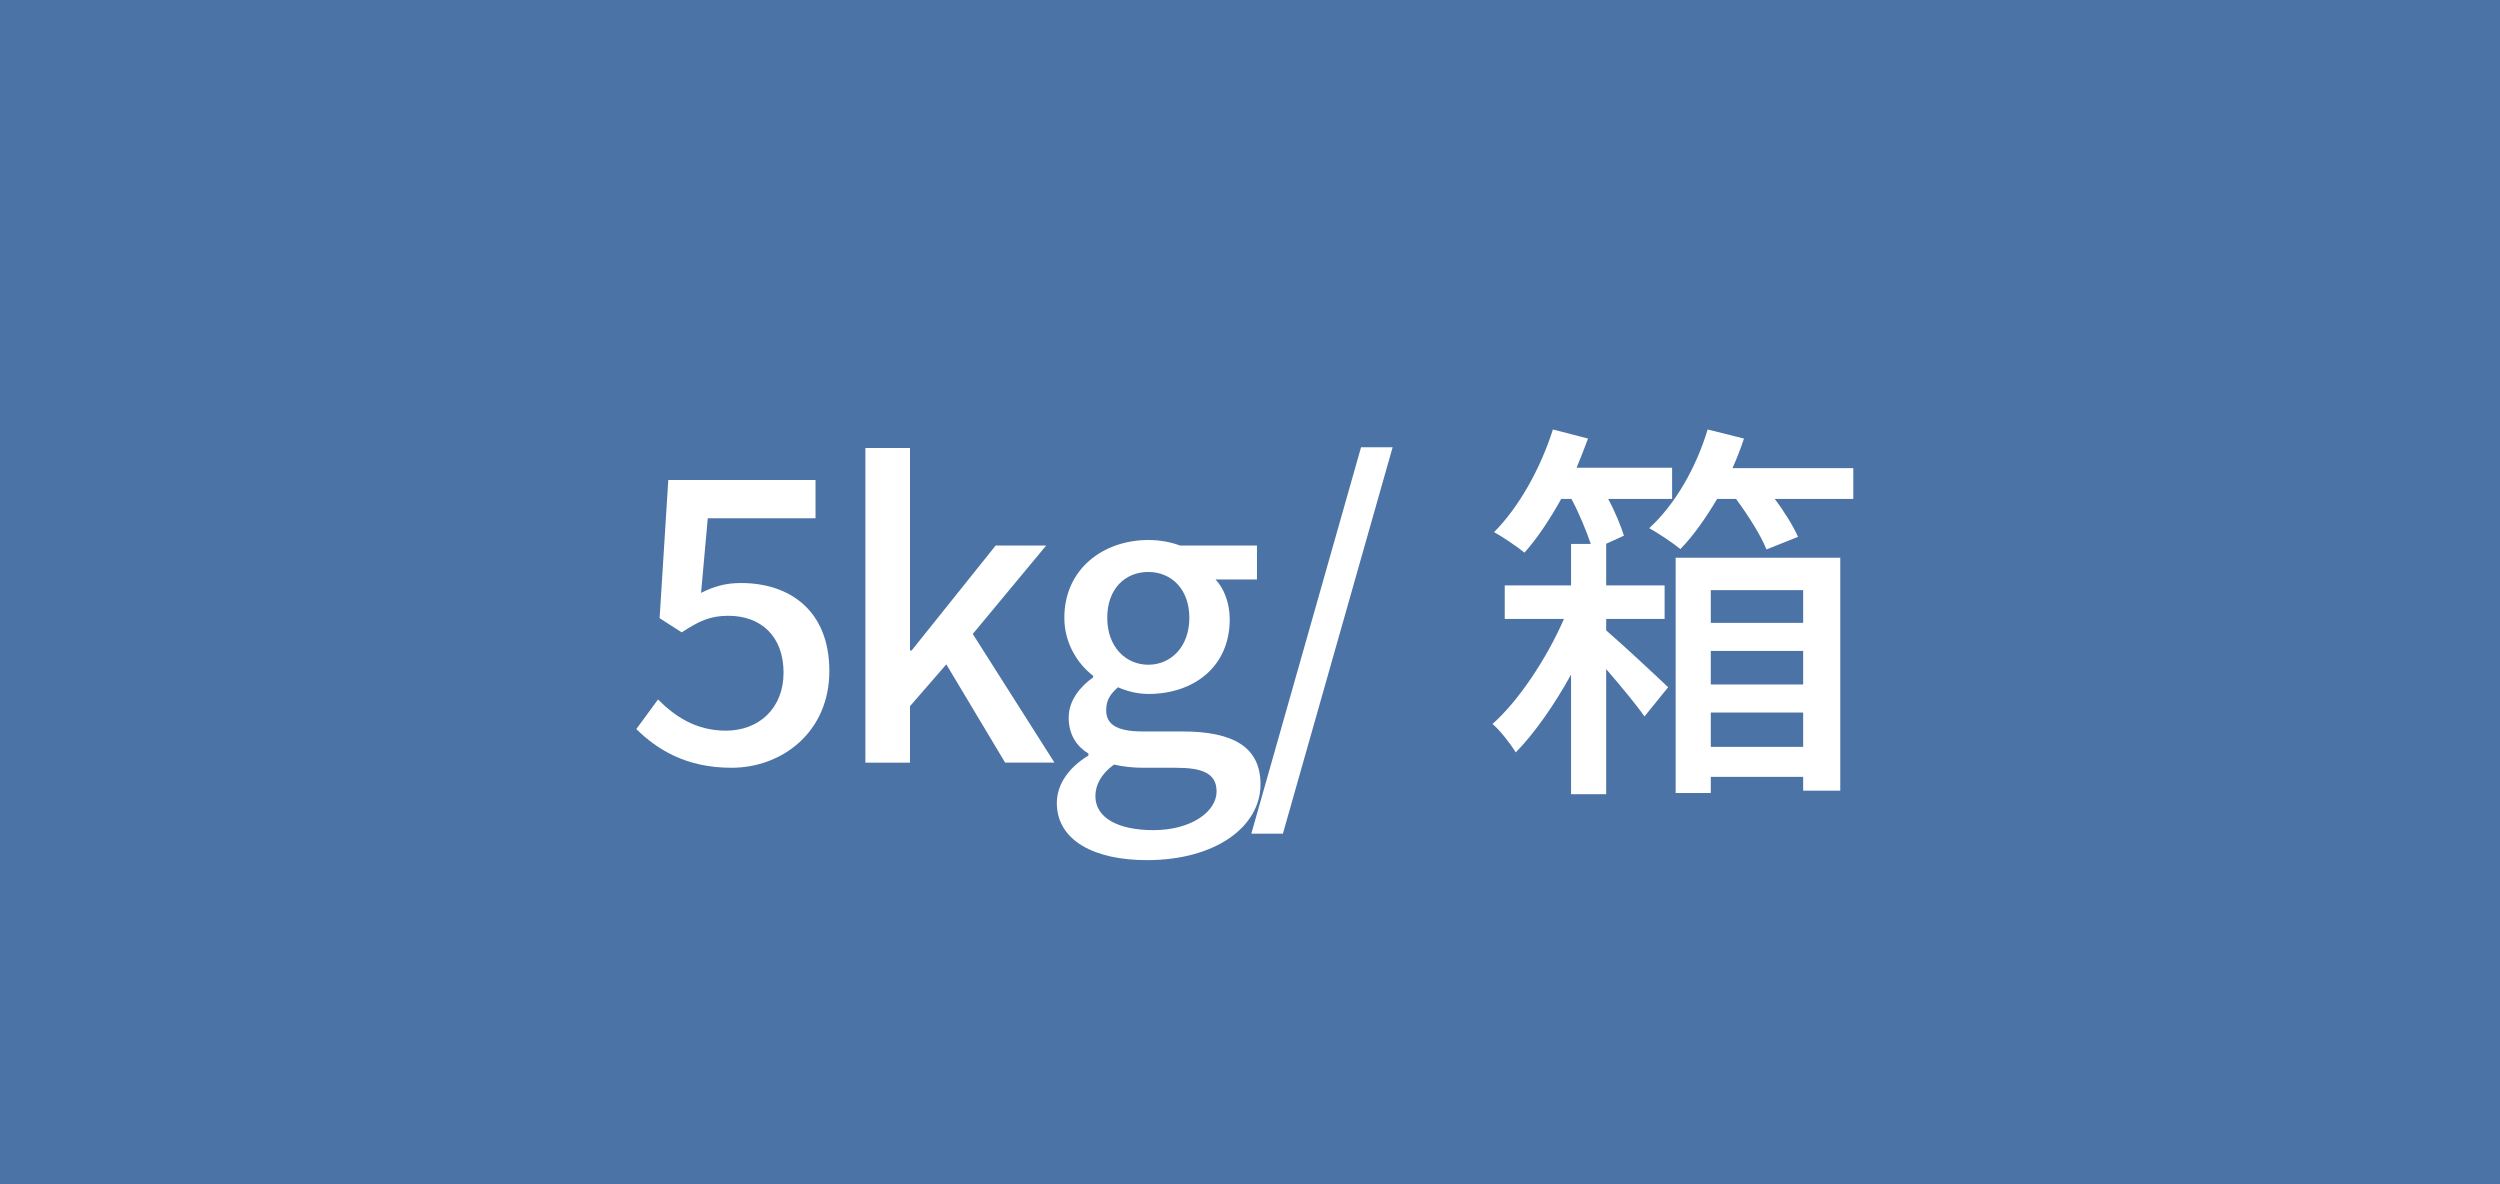
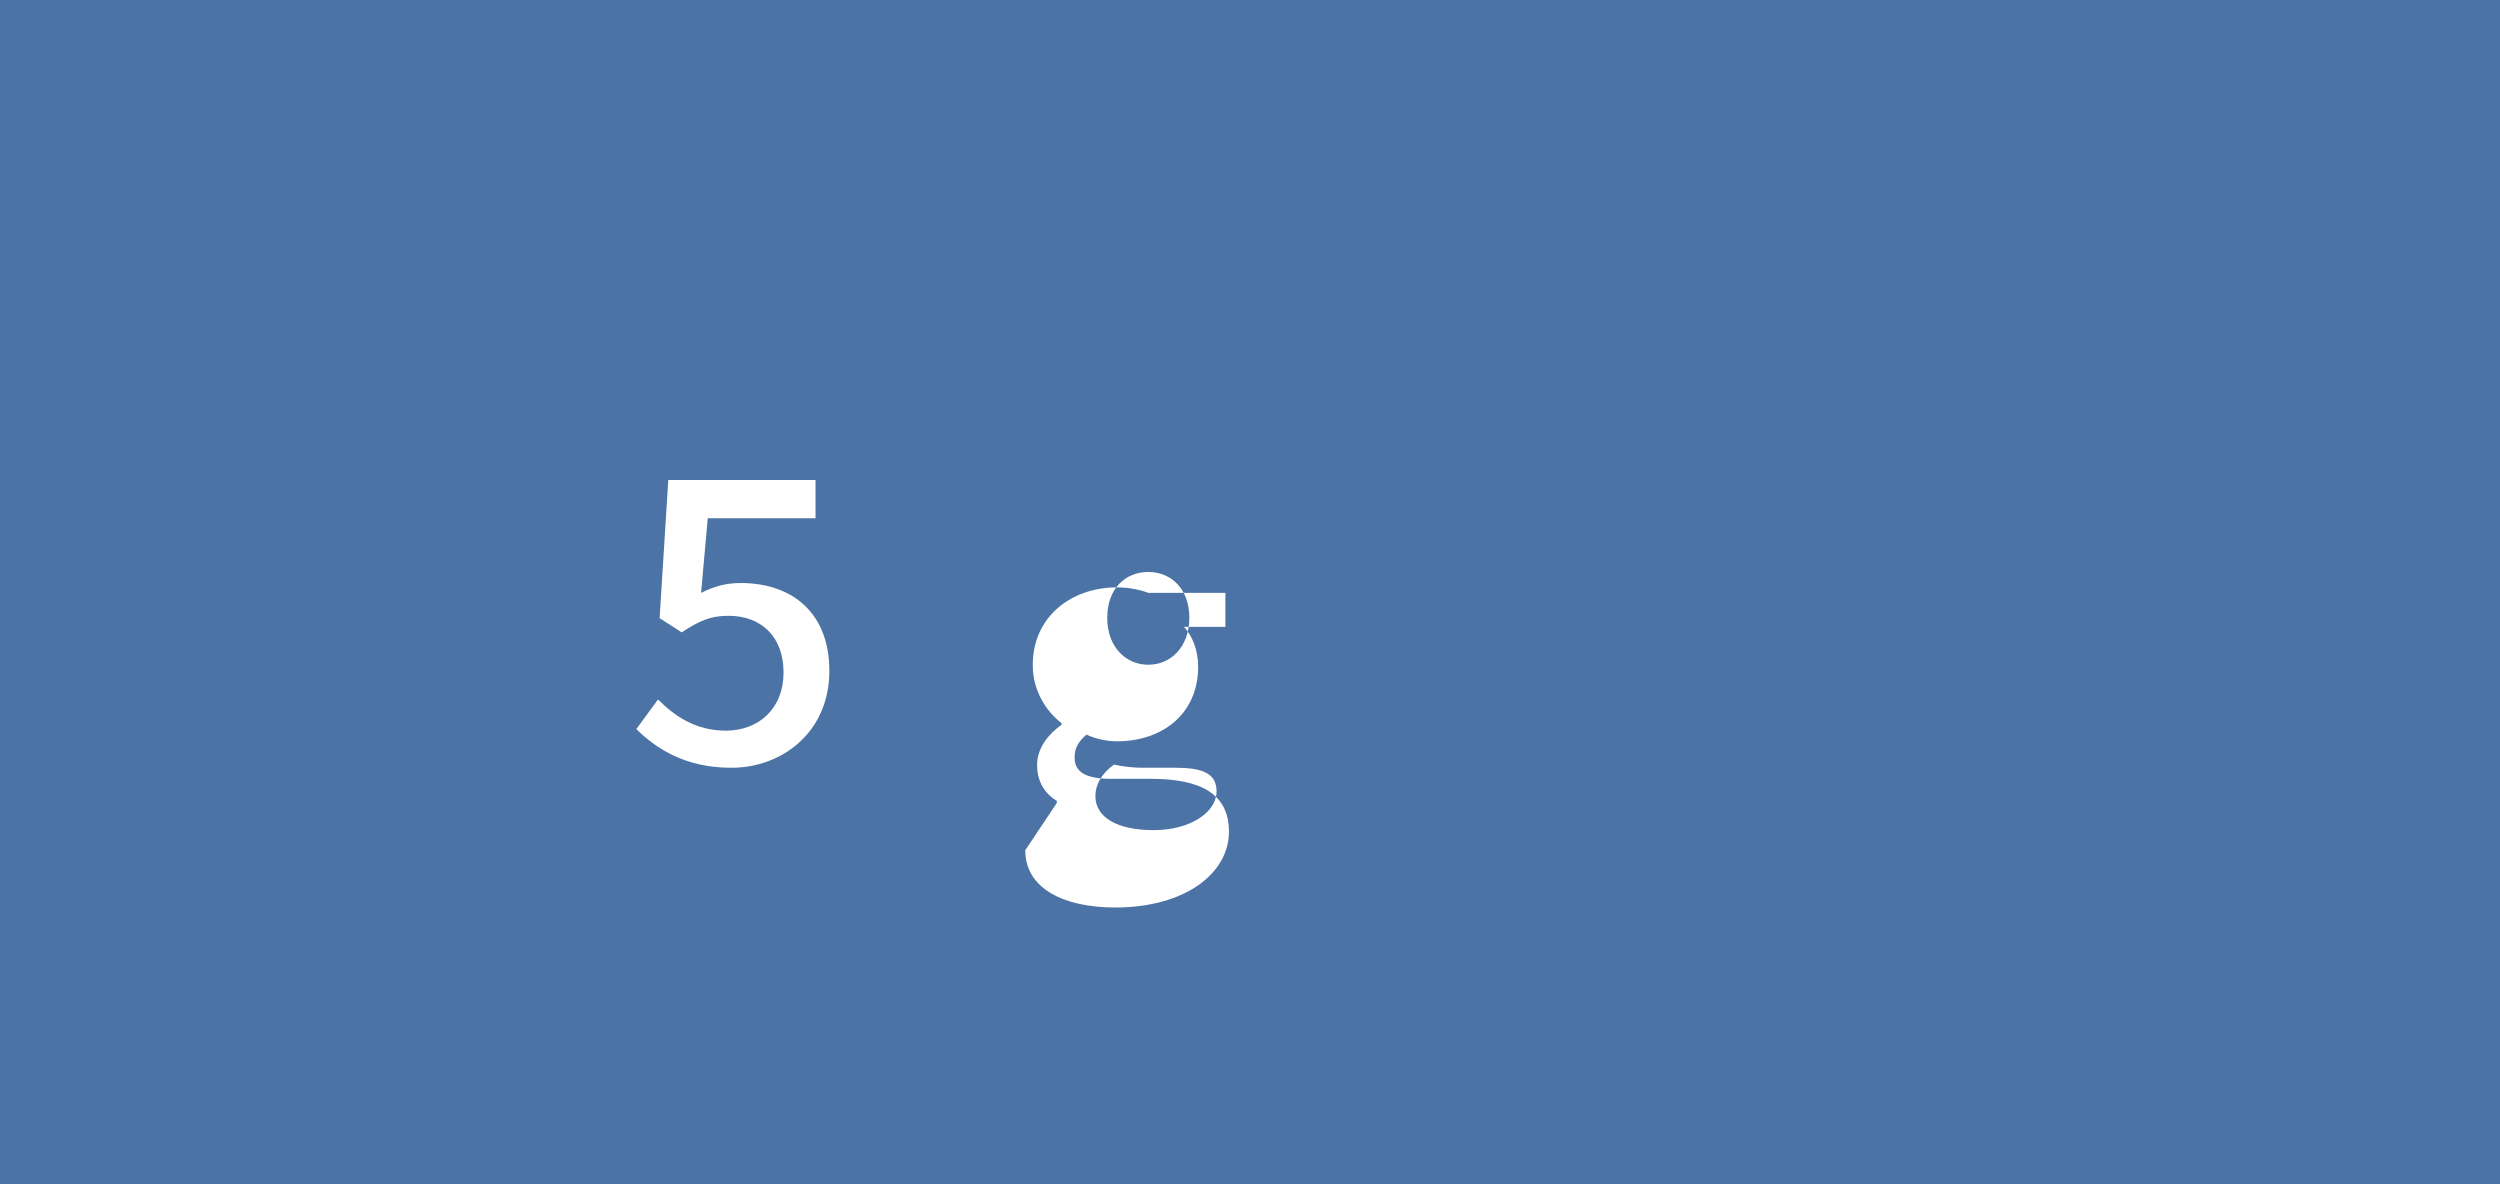
<svg xmlns="http://www.w3.org/2000/svg" id="_レイヤー_1" data-name="レイヤー 1" viewBox="0 0 190 90">
  <rect x="0" y="0" width="190" height="90" fill="#333333" stroke="none" />
  <defs>
    <style>
      .cls-1 {
        fill: #fff;
      }

      .cls-2 {
        opacity: .8;
      }

      .cls-3 {
        fill: #5383c3;
      }
    </style>
  </defs>
  <g class="cls-2">
    <rect class="cls-3" width="190" height="90" />
  </g>
  <g>
    <path class="cls-1" d="M48.36,55.41l1.65-2.25c1.26,1.26,2.85,2.37,5.16,2.37,2.49,0,4.38-1.68,4.38-4.41s-1.68-4.32-4.2-4.32c-1.41,0-2.25.42-3.54,1.26l-1.68-1.08.66-10.5h11.19v2.91h-8.19l-.51,5.67c.96-.48,1.83-.75,3.03-.75,3.69,0,6.72,2.07,6.72,6.69s-3.57,7.35-7.44,7.35c-3.48,0-5.67-1.41-7.23-2.94Z" />
-     <path class="cls-1" d="M65.77,34.05h3.39v15.39h.12l6.39-7.98h3.84l-5.58,6.72,6.21,9.78h-3.75l-4.47-7.47-2.76,3.18v4.29h-3.39v-23.91Z" />
-     <path class="cls-1" d="M80.32,61.02c0-1.38.87-2.67,2.4-3.6v-.15c-.84-.51-1.5-1.38-1.5-2.73s.93-2.4,1.86-3.06v-.12c-1.14-.87-2.19-2.43-2.19-4.41,0-3.72,2.97-5.91,6.39-5.91.93,0,1.77.18,2.4.42h5.85v2.58h-3.15c.63.66,1.08,1.77,1.08,3.03,0,3.6-2.73,5.67-6.18,5.67-.75,0-1.59-.18-2.31-.51-.54.48-.9.93-.9,1.74,0,.99.66,1.62,2.76,1.62h3.03c3.9,0,5.94,1.2,5.94,4.02,0,3.18-3.36,5.76-8.64,5.76-3.96,0-6.84-1.47-6.84-4.35ZM92.46,60.15c0-1.38-1.08-1.8-3.09-1.8h-2.49c-.78,0-1.53-.09-2.22-.24-.99.72-1.41,1.56-1.41,2.4,0,1.62,1.68,2.58,4.41,2.58,2.88,0,4.8-1.41,4.8-2.94ZM90.39,46.95c0-2.19-1.38-3.48-3.12-3.48s-3.12,1.26-3.12,3.48,1.41,3.57,3.12,3.57,3.12-1.35,3.12-3.57Z" />
-     <path class="cls-1" d="M103.44,33.99h2.4l-8.34,29.37h-2.4l8.34-29.37Z" />
-     <path class="cls-1" d="M122.07,47.91c1.29,1.11,4.02,3.66,4.71,4.32l-1.8,2.22c-.6-.87-1.8-2.31-2.91-3.6v9.51h-2.67v-9.09c-1.26,2.28-2.76,4.44-4.2,5.91-.42-.66-1.14-1.62-1.77-2.16,1.98-1.74,4.14-5.01,5.43-7.98h-4.5v-2.55h5.04v-3.15h1.5c-.33-.96-.87-2.31-1.47-3.42h-.78c-.87,1.56-1.8,2.97-2.79,4.08-.51-.42-1.65-1.2-2.31-1.56,1.89-1.89,3.54-4.86,4.47-7.8l2.67.69c-.27.72-.57,1.5-.87,2.22h7.26v2.37h-4.86c.54.99.96,2.04,1.2,2.79l-1.38.63h.03v3.15h4.44v2.55h-4.44v.87ZM140.85,35.58v2.34h-5.97c.75.99,1.41,2.07,1.77,2.88l-2.4.96c-.39-1.02-1.38-2.58-2.31-3.84h-1.44c-.87,1.47-1.8,2.79-2.79,3.81-.54-.45-1.71-1.23-2.37-1.59,1.95-1.77,3.57-4.59,4.44-7.5l2.76.69c-.24.75-.54,1.5-.87,2.25h9.18ZM127.35,42.39h12.51v17.7h-2.82v-1.05h-7.02v1.23h-2.67v-17.88ZM130.02,44.85v2.49h7.02v-2.49h-7.02ZM137.04,52.02v-2.55h-7.02v2.55h7.02ZM137.04,56.76v-2.61h-7.02v2.61h7.02Z" />
+     <path class="cls-1" d="M80.32,61.02v-.15c-.84-.51-1.5-1.38-1.5-2.73s.93-2.4,1.86-3.06v-.12c-1.14-.87-2.19-2.43-2.19-4.41,0-3.72,2.97-5.91,6.39-5.91.93,0,1.77.18,2.4.42h5.85v2.58h-3.15c.63.66,1.08,1.77,1.08,3.03,0,3.6-2.73,5.67-6.18,5.67-.75,0-1.59-.18-2.31-.51-.54.48-.9.93-.9,1.74,0,.99.66,1.62,2.76,1.62h3.03c3.9,0,5.94,1.2,5.94,4.02,0,3.18-3.36,5.76-8.64,5.76-3.96,0-6.84-1.47-6.84-4.35ZM92.46,60.15c0-1.38-1.08-1.8-3.09-1.8h-2.49c-.78,0-1.53-.09-2.22-.24-.99.72-1.41,1.56-1.41,2.4,0,1.62,1.68,2.58,4.41,2.58,2.88,0,4.8-1.41,4.8-2.94ZM90.39,46.95c0-2.19-1.38-3.48-3.12-3.48s-3.12,1.26-3.12,3.48,1.41,3.57,3.12,3.57,3.12-1.35,3.12-3.57Z" />
  </g>
</svg>